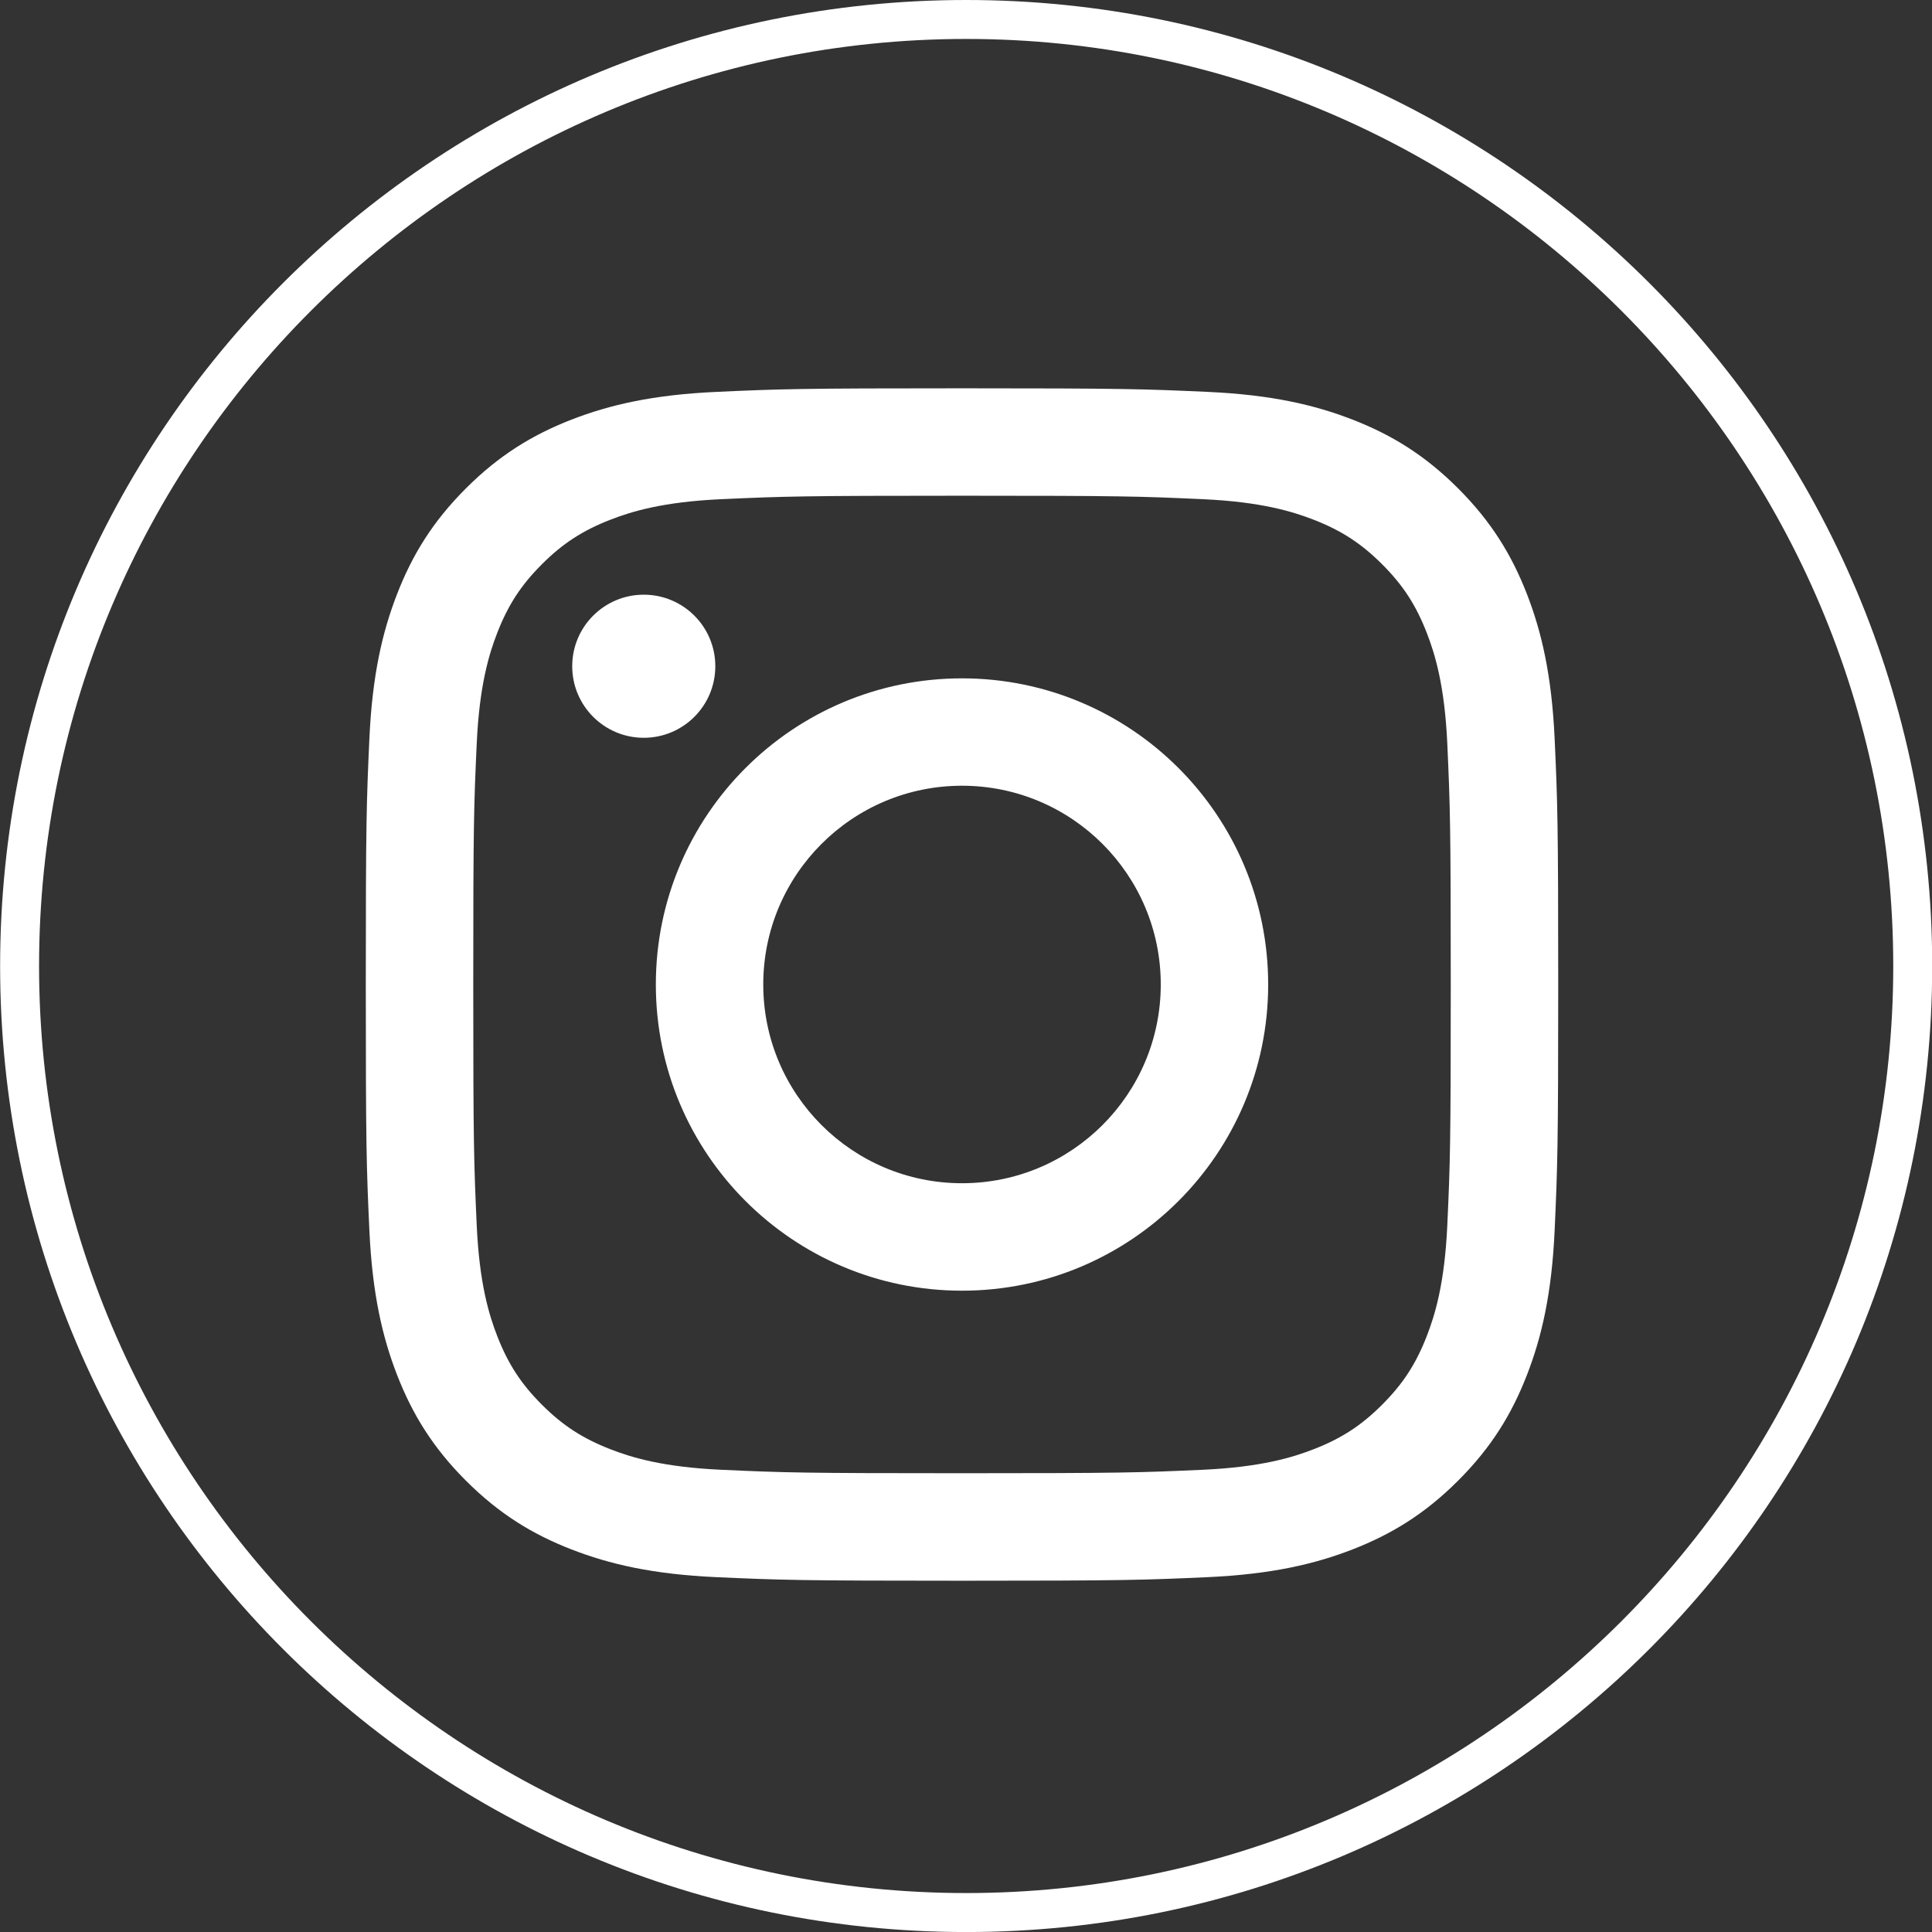
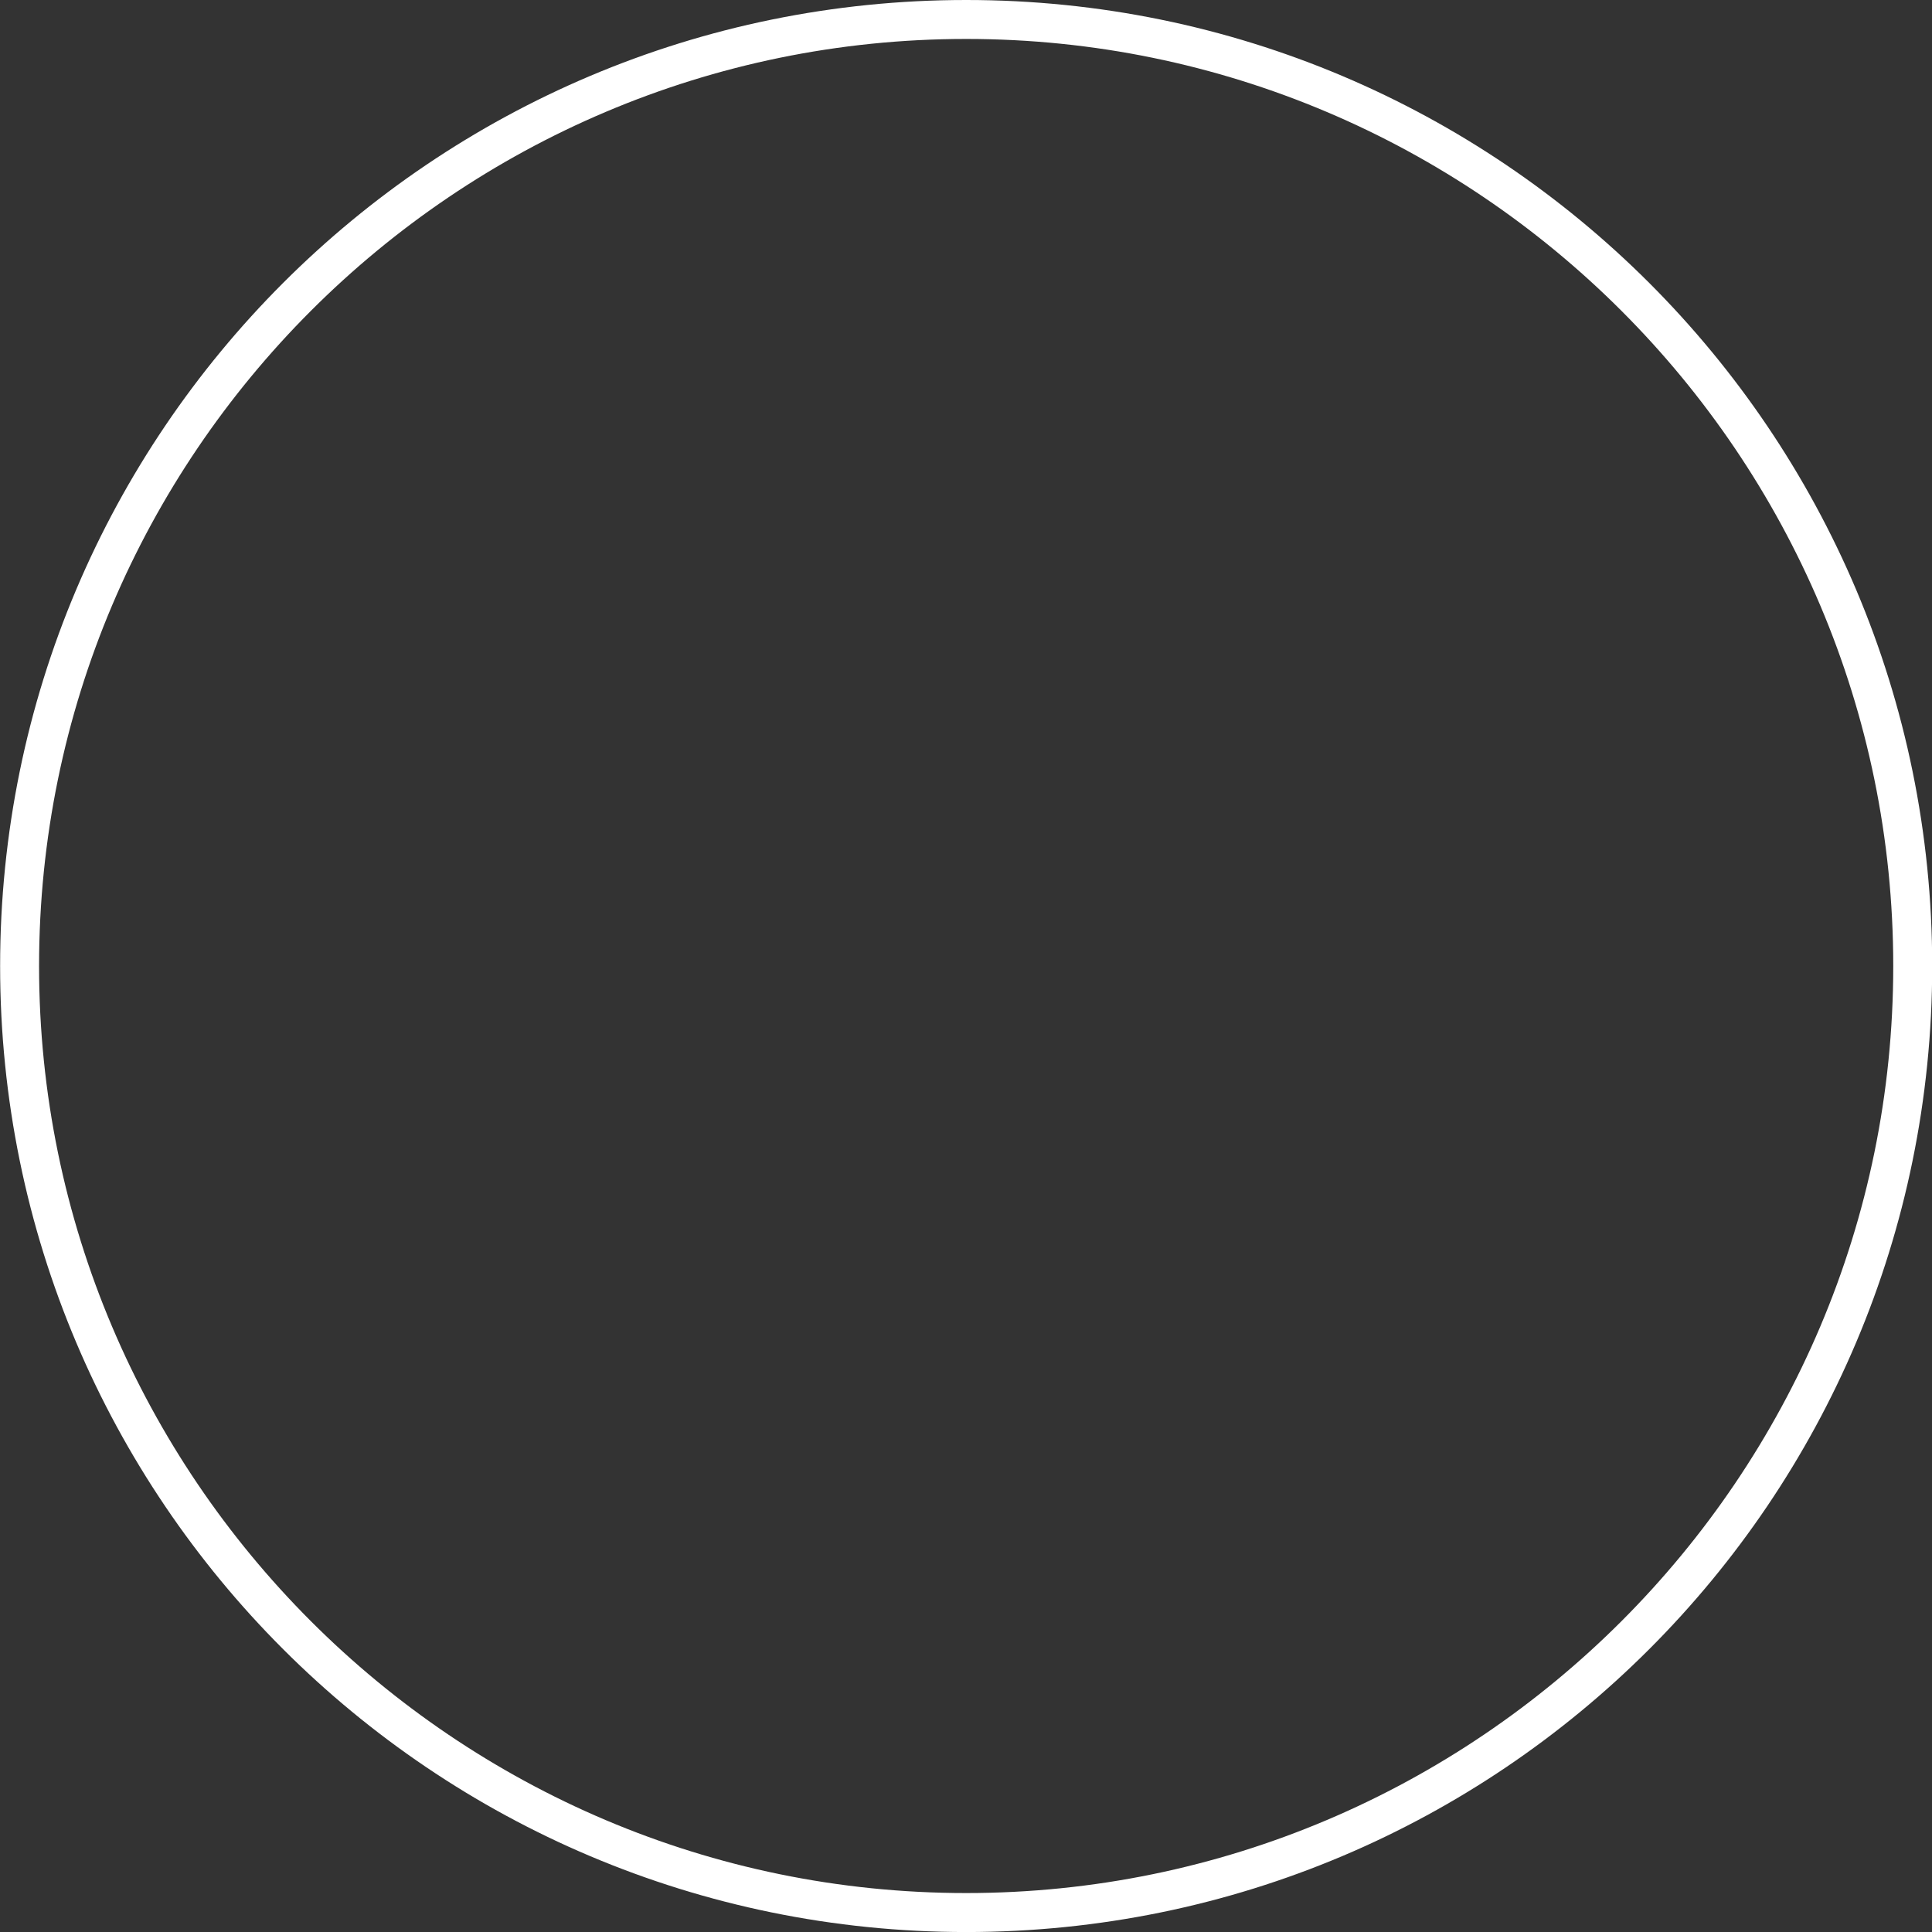
<svg xmlns="http://www.w3.org/2000/svg" xmlns:ns1="http://sodipodi.sourceforge.net/DTD/sodipodi-0.dtd" xmlns:ns2="http://www.inkscape.org/namespaces/inkscape" xmlns:xlink="http://www.w3.org/1999/xlink" version="1.1" id="Capa_1" x="0px" y="0px" width="49.605px" height="49.605px" viewBox="0 0 49.605 49.605" enable-background="new 0 0 49.605 49.605" xml:space="preserve" ns1:docname="ico-instagram.svg" ns2:version="1.1.1 (3bf5ae0d25, 2021-09-20)">
  <rect x="0" y="0" width="49.605" height="49.605" fill="#333333" stroke="none" />
  <defs id="defs40" />
  <ns1:namedview id="namedview38" pagecolor="#ffffff" bordercolor="#666666" borderopacity="1.0" ns2:pageshadow="2" ns2:pageopacity="0.0" ns2:pagecheckerboard="0" showgrid="false" ns2:zoom="5.9299753" ns2:cx="10.118086" ns2:cy="50.168843" ns2:window-width="1920" ns2:window-height="1017" ns2:window-x="1912" ns2:window-y="-8" ns2:window-maximized="1" ns2:current-layer="Capa_1" />
  <g id="g8">
    <a id="XMLID_16_">
      <g id="g4">
        <path fill="#FFFFFF" d="M-123.915,1c13.126,0,23.805,10.678,23.805,23.803s-10.679,23.803-23.805,23.803     c-13.124,0-23.801-10.678-23.801-23.803S-137.039,1-123.915,1 M-123.915,0c-13.695,0-24.801,11.105-24.801,24.803     c0,13.702,11.105,24.803,24.801,24.803c13.699,0,24.805-11.101,24.805-24.803C-99.11,11.105-110.215,0-123.915,0L-123.915,0z" id="path2" />
      </g>
    </a>
-     <path id="XMLID_15_" fill="#FFFFFF" d="M-137.126,33.107c2.397,1.537,5.247,2.438,8.31,2.438c10.068,0,15.755-8.504,15.412-16.133   c1.06-0.764,1.979-1.719,2.707-2.807c-0.974,0.43-2.018,0.723-3.115,0.854c1.119-0.67,1.979-1.732,2.384-3   c-1.047,0.621-2.208,1.074-3.44,1.316c-0.992-1.053-2.4-1.711-3.961-1.711c-3.499,0-6.07,3.264-5.281,6.656   c-4.505-0.227-8.502-2.382-11.176-5.666c-1.422,2.438-0.736,5.627,1.678,7.243c-0.889-0.03-1.727-0.274-2.455-0.681   c-0.062,2.513,1.74,4.861,4.348,5.388c-0.764,0.209-1.599,0.253-2.448,0.091c0.688,2.154,2.692,3.721,5.065,3.766   C-131.38,32.648-134.251,33.445-137.126,33.107z" />
  </g>
  <g id="g18" style="fill:#ffffff;fill-opacity:1">
    <a id="XMLID_13_" xlink:href="http://www.linkedin.com/shareArticle?mini=true&amp;url=https://servicio.cibernos.com/evalua-continuamente-el-cumplimiento-de-tu-empresa-cubre-los-objetivos-grc&amp;utm_medium=social&amp;utm_source=linkedin" style="fill:#ffffff;fill-opacity:1">
      <g id="g12" style="fill:#ffffff;fill-opacity:1">
        <path fill="#FFFFFF" d="M24.808,1C37.933,1,48.61,11.678,48.61,24.803S37.933,48.605,24.808,48.605S1.003,37.928,1.003,24.803     S11.683,1,24.808,1 M24.808,0C11.11,0,0.003,11.105,0.003,24.803c0,13.702,11.107,24.803,24.805,24.803     S49.61,38.505,49.61,24.803C49.61,11.105,38.505,0,24.808,0L24.808,0z" id="path10" style="fill:#ffffff;fill-opacity:1" />
      </g>
    </a>
  </g>
  <g id="g26">
    <a id="XMLID_8_" xlink:href="http://www.facebook.com/share.php?u=https://servicio.cibernos.com/evalua-continuamente-el-cumplimiento-de-tu-empresa-cubre-los-objetivos-grc&amp;utm_medium=social&amp;utm_source=facebook">
      <g id="g22">
-         <path fill="#FFFFFF" d="M-49.552,1C-36.428,1-25.75,11.678-25.75,24.803s-10.677,23.803-23.802,23.803     c-13.125,0-23.803-10.678-23.803-23.803S-62.677,1-49.552,1 M-49.552,0c-13.7,0-24.803,11.105-24.803,24.803     c0,13.702,11.103,24.803,24.803,24.803c13.696,0,24.802-11.101,24.802-24.803C-24.75,11.105-35.856,0-49.552,0L-49.552,0z" id="path20" />
-       </g>
+         </g>
    </a>
    <path id="XMLID_3_" fill="#FFFFFF" d="M-53.333,39.795h6.039V24.676h4.211l0.448-5.062h-4.659c0,0,0-1.889,0-2.883   c0-1.195,0.24-1.664,1.395-1.664c0.928,0,3.265,0,3.265,0V9.811c0,0-3.444,0-4.179,0c-4.496,0-6.52,1.98-6.52,5.766   c0,3.304,0,4.037,0,4.037h-3.141v5.125h3.141V39.795z" />
  </g>
  <g id="g35">
    <a id="XMLID_1_" xlink:href="http://www.facebook.com/share.php?u=https://servicio.cibernos.com/evalua-continuamente-el-cumplimiento-de-tu-empresa-cubre-los-objetivos-grc&amp;utm_medium=social&amp;utm_source=facebook">
      <g id="g30">
-         <path fill="#FFFFFF" d="M99.167,1c13.125,0,23.801,10.678,23.801,23.803s-10.676,23.803-23.801,23.803     S75.364,37.928,75.364,24.803S86.042,1,99.167,1 M99.167,0C85.468,0,74.364,11.105,74.364,24.803     c0,13.702,11.104,24.803,24.803,24.803c13.695,0,24.801-11.101,24.801-24.803C123.968,11.105,112.862,0,99.167,0L99.167,0z" id="path28" />
-       </g>
+         </g>
    </a>
-     <path fill="#FFFFFF" d="M112.562,21.38c-0.012-0.319-0.027-0.636-0.051-0.954c-0.104-1.346-0.254-2.885-1.143-3.961   c-0.76-0.92-1.938-1.129-3.057-1.256c-1.416-0.16-2.838-0.256-4.262-0.311c-2.885-0.109-5.771-0.047-8.654,0.018   c-1.482,0.033-2.965,0.066-4.441,0.184c-1.814,0.145-3.682,0.41-4.525,2.223c-0.76,1.629-0.664,3.693-0.674,5.445   c-0.01,1.568-0.014,3.139,0.049,4.707c0.08,2.037,0.201,4.688,2.398,5.582c1.174,0.477,2.59,0.582,3.844,0.664   c1.328,0.086,2.66,0.077,3.99,0.096c2.789,0.041,5.578-0.055,8.365-0.109c1.938-0.039,3.926-0.061,5.779-0.693   c1.6-0.545,2.018-2.279,2.234-3.783c0.215-1.494,0.16-3.01,0.156-4.516C112.571,23.604,112.601,22.49,112.562,21.38z    M96.446,28.385c0-2.725,0-5.42,0-8.164c2.312,1.361,4.605,2.705,6.947,4.082C101.06,25.676,98.767,27.021,96.446,28.385z" id="path33" />
  </g>
-   <path d="m 24.7,12.728 c -4.087,0 -4.571,0.016 -6.186,0.089 -1.492,0.068 -2.303,0.317 -2.842,0.527 -0.714,0.278 -1.224,0.609 -1.76,1.145 -0.536,0.536 -0.867,1.046 -1.145,1.76 -0.21,0.539 -0.459,1.35 -0.527,2.842 -0.074,1.614 -0.089,2.098 -0.089,6.186 0,4.087 0.016,4.571 0.089,6.186 0.068,1.492 0.317,2.303 0.527,2.842 0.278,0.714 0.609,1.224 1.145,1.76 0.536,0.536 1.046,0.867 1.76,1.145 0.539,0.21 1.35,0.459 2.842,0.527 1.614,0.074 2.098,0.089 6.186,0.089 4.088,0 4.572,-0.016 6.186,-0.089 1.492,-0.068 2.303,-0.317 2.842,-0.527 0.715,-0.278 1.225,-0.609 1.76,-1.145 0.536,-0.536 0.867,-1.046 1.145,-1.76 0.21,-0.539 0.459,-1.35 0.527,-2.842 0.074,-1.614 0.089,-2.098 0.089,-6.186 0,-4.087 -0.016,-4.571 -0.089,-6.186 -0.068,-1.492 -0.317,-2.303 -0.527,-2.842 -0.278,-0.714 -0.609,-1.224 -1.145,-1.76 -0.536,-0.536 -1.046,-0.867 -1.76,-1.145 -0.539,-0.21 -1.35,-0.459 -2.842,-0.527 -1.614,-0.074 -2.098,-0.089 -6.186,-0.089 m 0,-2.758 c 4.157,0 4.679,0.018 6.311,0.092 1.629,0.074 2.742,0.333 3.716,0.712 1.007,0.391 1.86,0.915 2.711,1.766 0.851,0.851 1.374,1.705 1.766,2.711 0.378,0.974 0.637,2.086 0.712,3.716 0.075,1.633 0.092,2.154 0.092,6.311 0,4.157 -0.018,4.679 -0.092,6.311 -0.074,1.629 -0.333,2.742 -0.712,3.716 -0.391,1.007 -0.915,1.86 -1.766,2.711 -0.851,0.851 -1.705,1.374 -2.711,1.766 -0.974,0.378 -2.086,0.637 -3.716,0.712 -1.633,0.074 -2.154,0.092 -6.311,0.092 -4.157,0 -4.679,-0.018 -6.311,-0.092 -1.629,-0.074 -2.742,-0.333 -3.716,-0.712 -1.007,-0.391 -1.86,-0.915 -2.711,-1.766 -0.851,-0.851 -1.374,-1.705 -1.766,-2.711 -0.378,-0.974 -0.637,-2.086 -0.712,-3.716 -0.075,-1.633 -0.092,-2.154 -0.092,-6.311 0,-4.157 0.018,-4.679 0.092,-6.311 0.074,-1.629 0.333,-2.742 0.712,-3.716 0.391,-1.007 0.915,-1.86 1.766,-2.711 0.851,-0.851 1.705,-1.374 2.711,-1.766 0.974,-0.378 2.086,-0.637 3.716,-0.712 1.633,-0.075 2.154,-0.092 6.311,-0.092 z m 0,7.447 c 4.341,0 7.861,3.519 7.861,7.861 0,4.341 -3.519,7.861 -7.861,7.861 -4.341,0 -7.861,-3.519 -7.861,-7.861 0,-4.341 3.519,-7.861 7.861,-7.861 z m 0,12.963 c 2.818,0 5.103,-2.285 5.103,-5.103 0,-2.818 -2.285,-5.103 -5.103,-5.103 -2.818,0 -5.103,2.285 -5.103,5.103 0,2.818 2.285,5.103 5.103,5.103 z M 14.692,17.106 c 0,1.015 0.822,1.837 1.837,1.837 1.015,0 1.837,-0.822 1.837,-1.837 0,-1.015 -0.822,-1.837 -1.837,-1.837 -1.015,0 -1.837,0.822 -1.837,1.837 z" fill="#0a0a08" id="path1168" style="stroke-width:0.12;fill:#ffffff;fill-opacity:1" />
</svg>